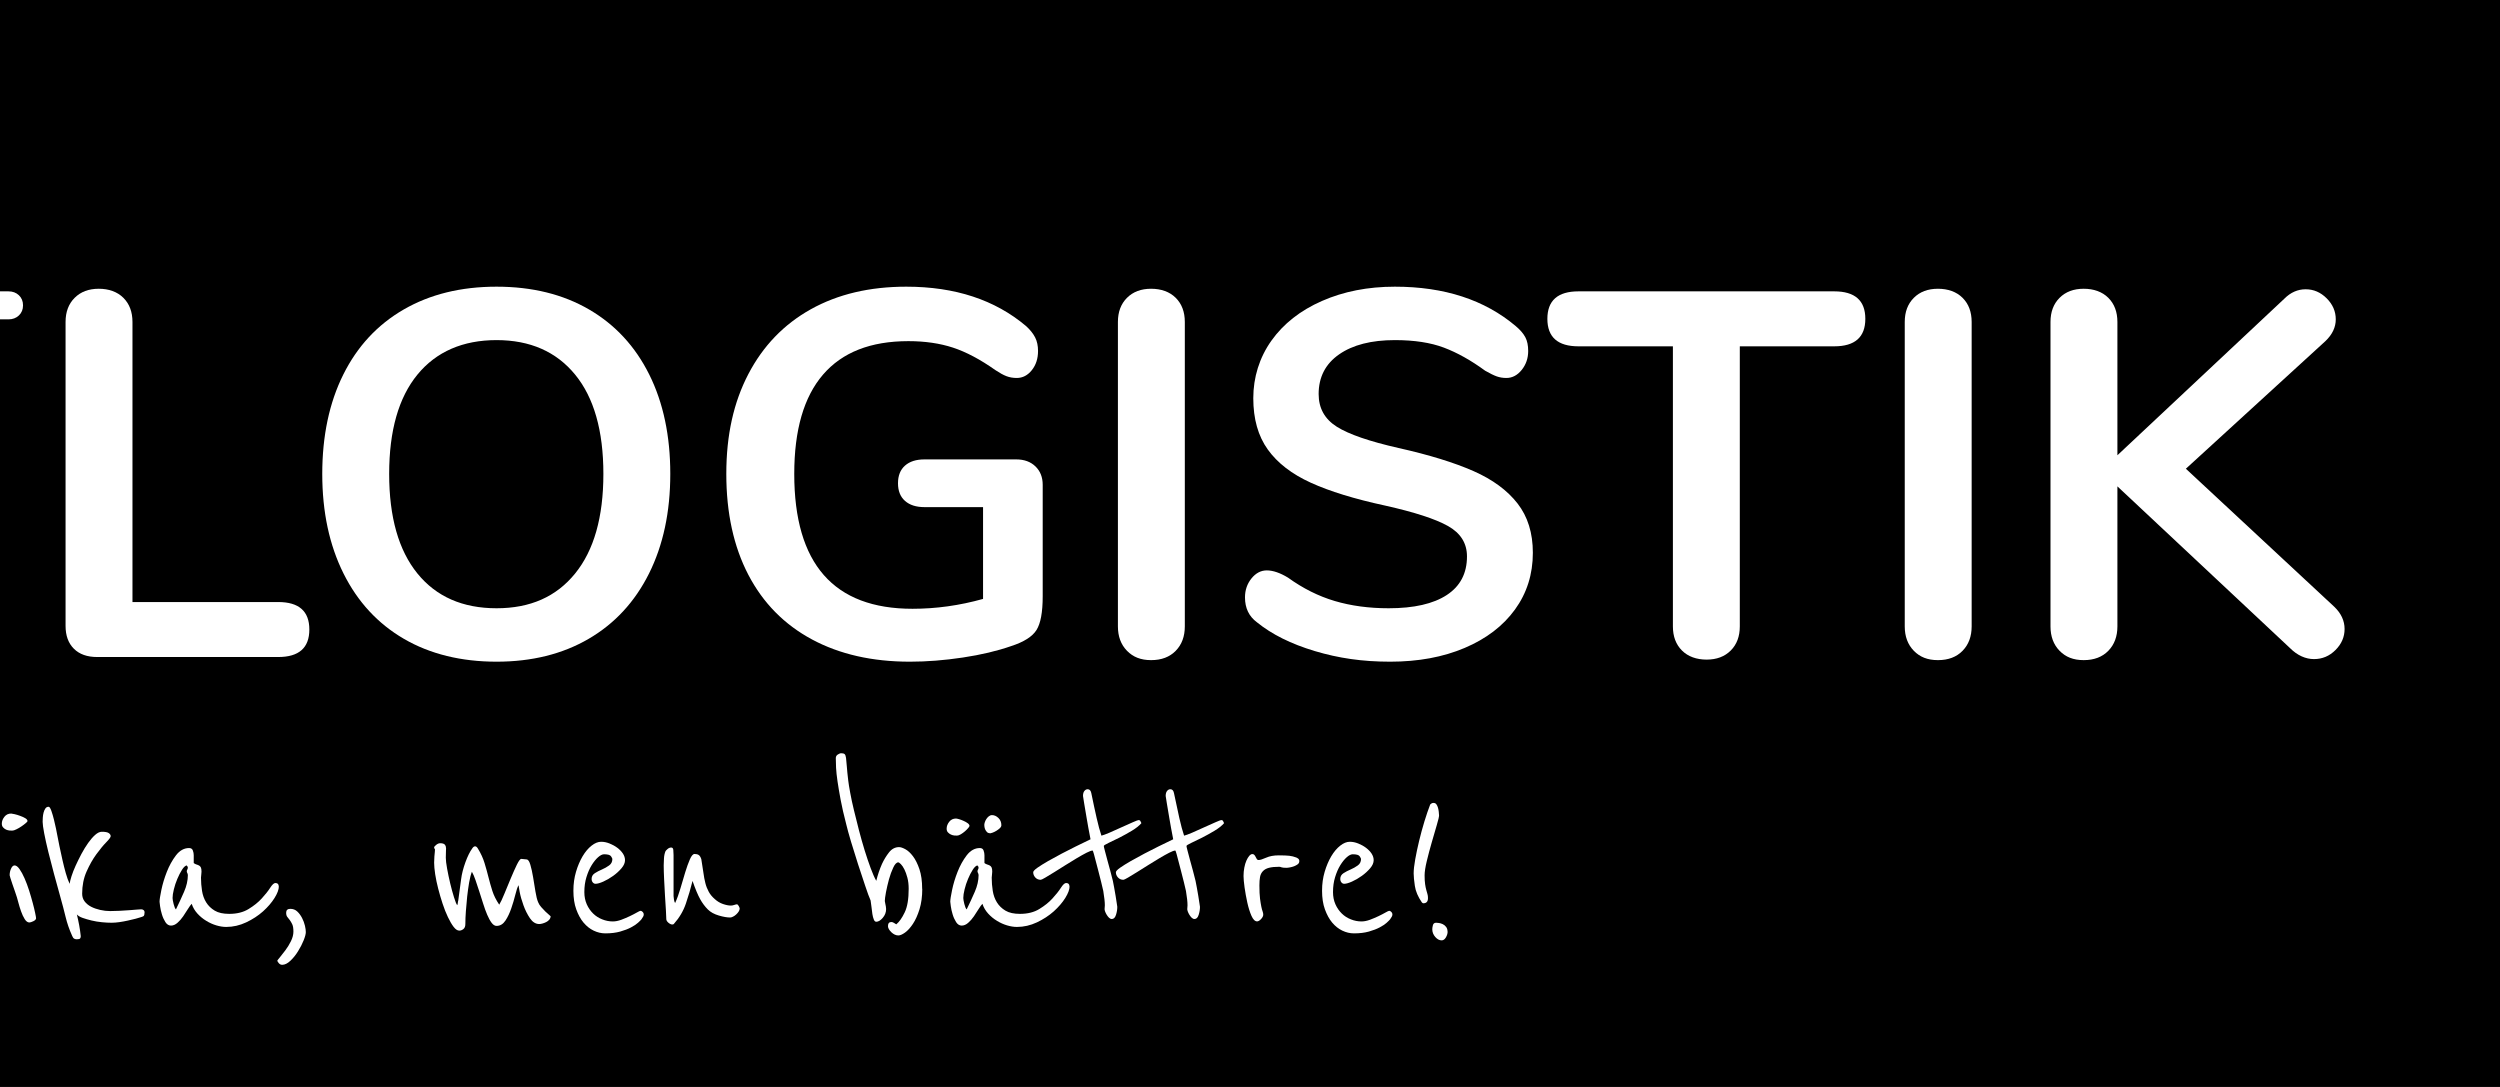
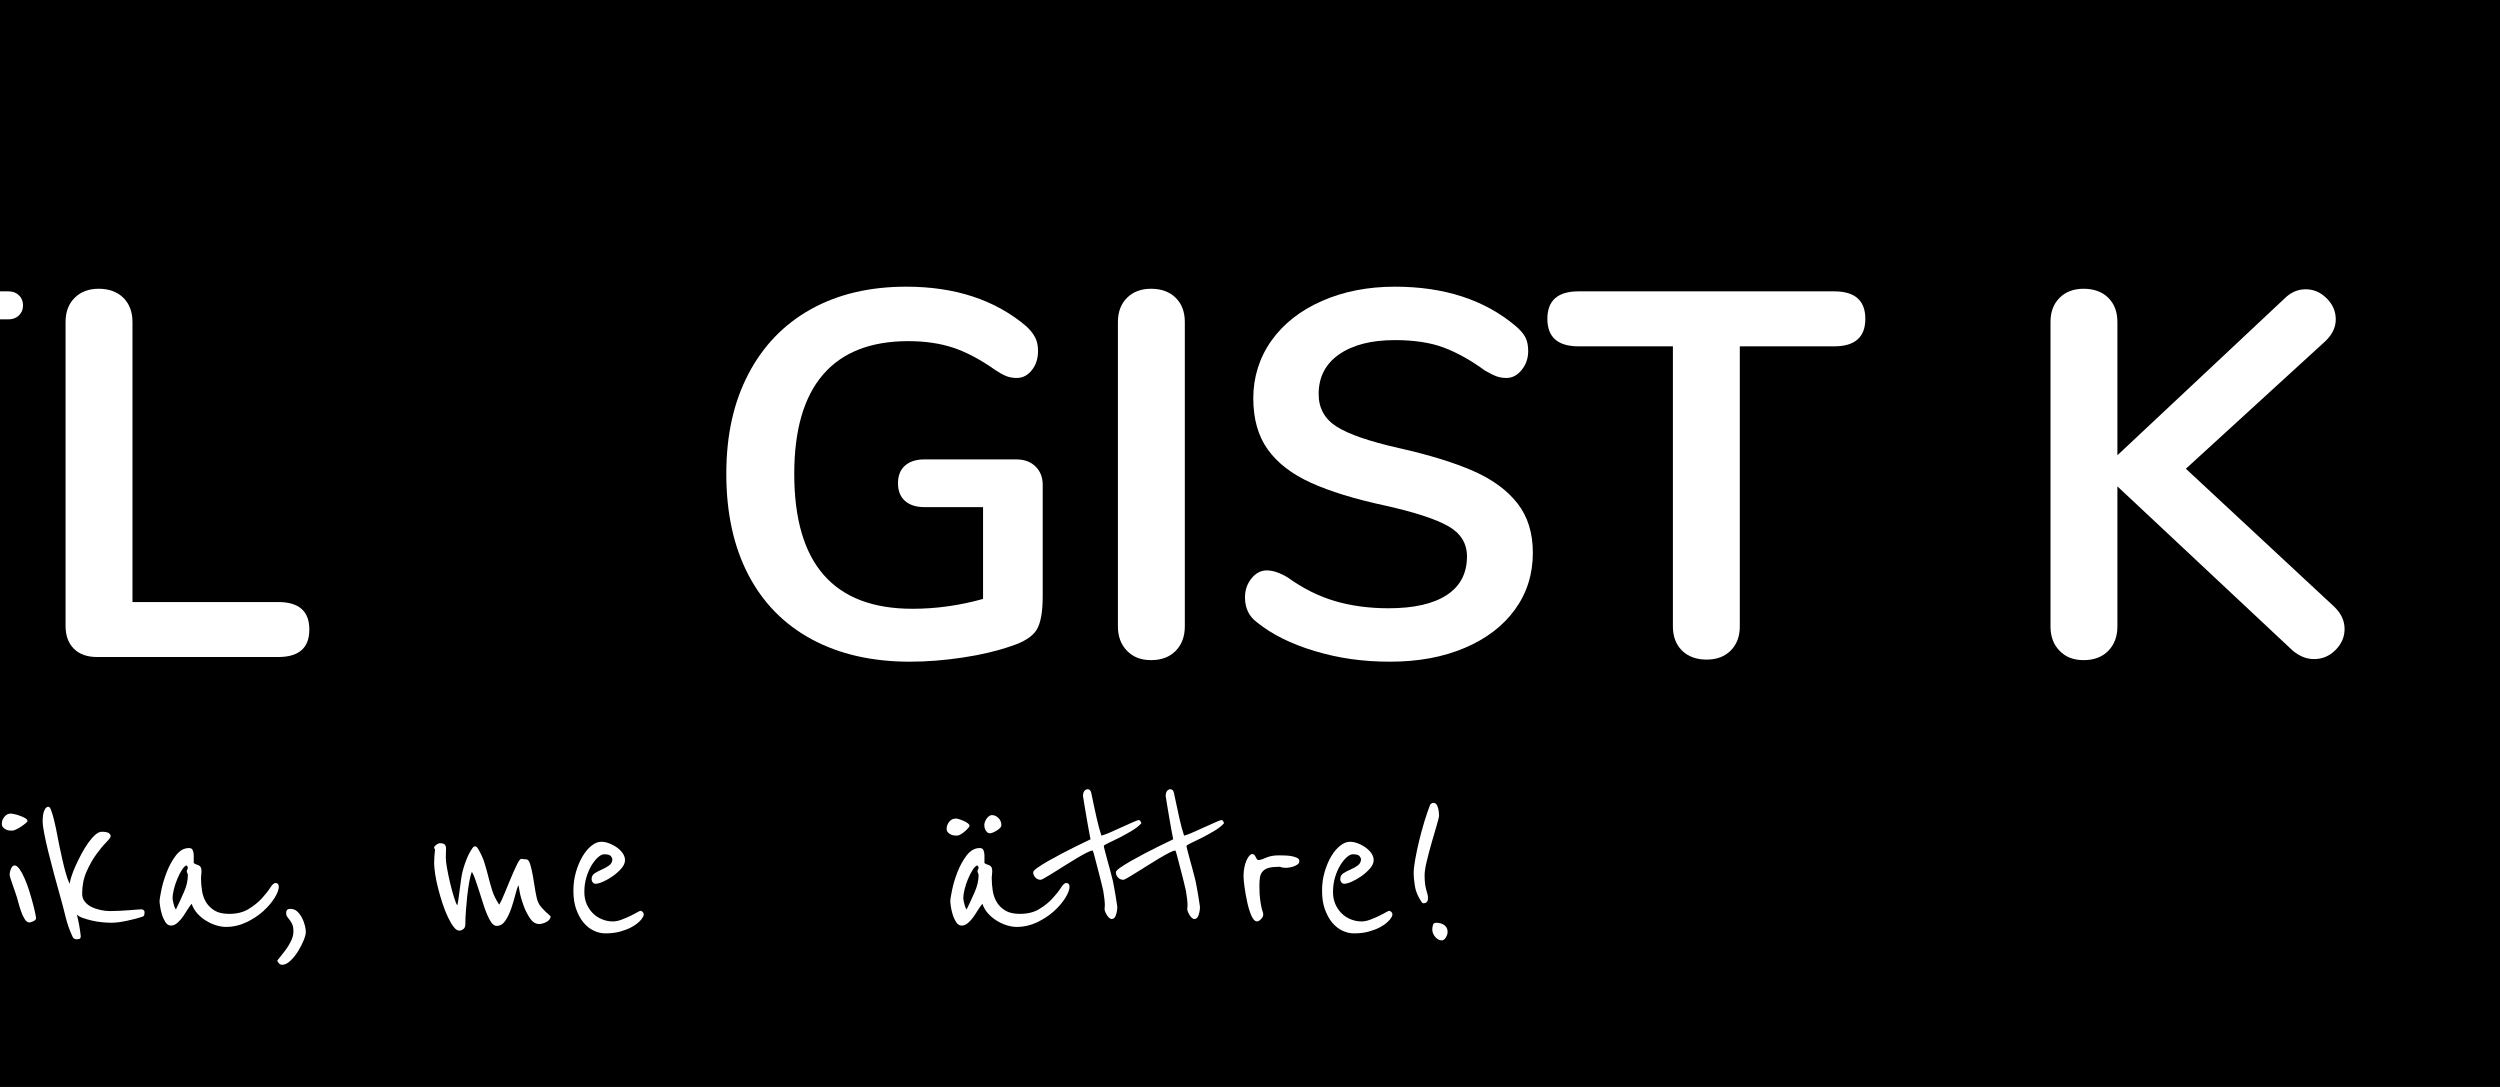
<svg xmlns="http://www.w3.org/2000/svg" width="6519.69pt" height="2834.65pt" viewBox="0 0 6519.69 2834.65" version="1.1">
  <rect x="0" y="0" width="6519.69" height="2834.65" fill="#808080" stroke="none" />
  <defs>
    <clipPath id="clip1">
      <path d="M 0 0 L 6519.691 0 L 6519.691 2834.648 L 0 2834.648 Z M 0 0 " />
    </clipPath>
    <clipPath id="clip2">
      <path d="M 5347 753 L 6114.391 753 L 6114.391 1722 L 5347 1722 Z M 5347 753 " />
    </clipPath>
    <clipPath id="clip3">
      <path d="M 723 2370 L 798 2370 L 798 2516.086 L 723 2516.086 Z M 723 2370 " />
    </clipPath>
  </defs>
  <g id="surface1">
    <g clip-path="url(#clip1)" clip-rule="nonzero">
      <path style=" stroke:none;fill-rule:nonzero;fill:rgb(0%,0%,0%);fill-opacity:1;" d="M 0 2834.648 L 6519.684 2834.648 L 6519.684 0.004 L 0 0.004 Z M 0 2834.648 " />
    </g>
    <path style=" stroke:none;fill-rule:nonzero;fill:rgb(100%,100%,100%);fill-opacity:1;" d="M -360.609 1708.012 C -367.777 1699.895 -371.43 1689.48 -371.43 1676.902 L -371.43 832.848 L -683.895 832.848 C -695.66 832.848 -704.859 829.734 -711.621 823.379 C -718.387 817.02 -721.766 808.094 -721.766 796.324 C -721.766 784.559 -718.387 775.629 -711.621 769.273 C -704.859 762.914 -695.66 759.805 -683.895 759.805 L 22.191 759.805 C 33.012 759.805 42.074 763.184 49.242 769.949 C 56.41 776.711 60.066 785.504 60.066 796.324 C 60.066 807.145 56.41 815.938 49.242 822.703 C 42.074 829.465 33.012 832.848 22.191 832.848 L -288.918 832.848 L -288.918 1676.902 C -288.918 1689.48 -292.707 1699.895 -300.414 1708.012 C -308.129 1716.129 -318.273 1720.184 -330.852 1720.184 C -343.43 1720.184 -353.441 1716.129 -360.609 1708.012 " />
    <path style=" stroke:none;fill-rule:nonzero;fill:rgb(100%,100%,100%);fill-opacity:1;" d="M 192.625 1691.781 C 178.152 1677.305 170.98 1657.559 170.98 1632.262 L 170.98 839.609 C 170.98 813.504 178.828 792.539 194.652 776.711 C 210.48 760.887 231.445 753.039 257.551 753.039 C 283.66 753.039 305.977 760.887 321.801 776.711 C 337.629 792.539 345.473 813.504 345.473 839.609 L 345.473 1570.043 L 725.566 1570.043 C 779.676 1570.043 806.727 1593.984 806.727 1641.73 C 806.727 1689.48 779.676 1713.422 725.566 1713.422 L 253.492 1713.422 C 227.387 1713.422 207.098 1706.254 192.625 1691.781 " />
-     <path style=" stroke:none;fill-rule:nonzero;fill:rgb(100%,100%,100%);fill-opacity:1;" d="M 1499.824 1495.645 C 1548.926 1435.18 1573.543 1348.613 1573.543 1235.938 C 1573.543 1123.262 1548.926 1036.828 1499.824 976.906 C 1450.723 916.98 1382.414 886.953 1294.898 886.953 C 1207.383 886.953 1137.723 916.98 1088.621 976.906 C 1039.52 1036.828 1014.902 1123.262 1014.902 1235.938 C 1014.902 1348.613 1039.52 1435.18 1088.621 1495.645 C 1137.723 1556.109 1206.57 1586.273 1294.898 1586.273 C 1383.227 1586.273 1450.723 1556.109 1499.824 1495.645 M 1053.449 1666.078 C 985.277 1626.445 932.793 1569.637 895.867 1495.645 C 858.941 1421.656 840.41 1335.086 840.41 1235.938 C 840.41 1136.789 858.668 1050.352 895.191 976.906 C 931.711 903.457 984.195 846.781 1052.773 807.148 C 1121.355 767.516 1201.973 747.629 1294.898 747.629 C 1387.824 747.629 1468.309 767.516 1536.348 807.148 C 1604.387 846.781 1656.734 903.457 1693.254 976.906 C 1729.777 1050.352 1748.035 1136.789 1748.035 1235.938 C 1748.035 1335.086 1729.504 1421.656 1692.578 1495.645 C 1655.652 1569.637 1603.035 1626.445 1534.992 1666.078 C 1466.957 1705.711 1386.879 1725.598 1294.898 1725.598 C 1202.918 1725.598 1121.488 1705.711 1053.449 1666.078 " />
    <path style=" stroke:none;fill-rule:nonzero;fill:rgb(100%,100%,100%);fill-opacity:1;" d="M 2700.301 1216.324 C 2712.879 1228.496 2719.238 1244.457 2719.238 1264.344 L 2719.238 1555.164 C 2719.238 1596.688 2713.828 1625.906 2703.008 1643.086 C 2692.188 1660.262 2670.137 1674.195 2636.727 1685.016 C 2600.613 1697.598 2558.68 1707.605 2510.93 1714.773 C 2463.184 1721.945 2417.195 1725.598 2372.961 1725.598 C 2274.621 1725.598 2189.406 1706.254 2117.309 1667.43 C 2045.211 1628.609 1989.891 1572.477 1951.609 1499.027 C 1913.328 1425.578 1894.121 1337.793 1894.121 1235.938 C 1894.121 1134.082 1913.328 1049 1951.609 975.551 C 1989.891 902.102 2044.266 845.699 2114.605 806.469 C 2184.941 767.242 2267.859 747.629 2363.492 747.629 C 2490.641 747.629 2594.793 781.852 2675.953 850.43 C 2686.777 860.305 2694.621 870.316 2699.625 880.188 C 2704.629 890.062 2707.066 901.832 2707.066 915.359 C 2707.066 935.242 2701.656 951.879 2690.832 965.406 C 2680.012 978.934 2666.891 985.695 2651.605 985.695 C 2641.73 985.695 2632.668 984.074 2624.551 980.961 C 2616.438 977.852 2606.969 972.578 2596.148 965.406 C 2556.516 937.406 2519.453 917.793 2485.23 906.566 C 2451.008 895.34 2412.188 889.66 2368.902 889.66 C 2270.566 889.66 2196.441 918.742 2146.391 976.906 C 2096.344 1035.066 2071.32 1121.367 2071.32 1235.938 C 2071.32 1470.352 2174.121 1587.625 2379.723 1587.625 C 2441 1587.625 2502.41 1579.105 2563.684 1561.926 L 2563.684 1322.508 L 2410.832 1322.508 C 2389.195 1322.508 2372.285 1317.098 2360.109 1306.273 C 2347.938 1295.453 2341.852 1280.168 2341.852 1260.285 C 2341.852 1240.398 2347.938 1225.117 2360.109 1214.293 C 2372.285 1203.473 2389.195 1198.062 2410.832 1198.062 L 2650.254 1198.062 C 2670.949 1198.062 2687.723 1204.148 2700.301 1216.324 " />
    <path style=" stroke:none;fill-rule:nonzero;fill:rgb(100%,100%,100%);fill-opacity:1;" d="M 2939.043 1697.191 C 2923.219 1680.957 2915.371 1659.723 2915.371 1633.617 L 2915.371 839.609 C 2915.371 813.504 2923.219 792.539 2939.043 776.711 C 2954.871 760.887 2975.836 753.039 3001.941 753.039 C 3028.051 753.039 3050.367 760.887 3066.191 776.711 C 3082.02 792.539 3089.863 813.504 3089.863 839.609 L 3089.863 1633.617 C 3089.863 1659.723 3082.02 1680.957 3066.191 1697.191 C 3050.367 1713.422 3028.996 1721.539 3001.941 1721.539 C 2974.891 1721.539 2954.871 1713.422 2939.043 1697.191 " />
    <path style=" stroke:none;fill-rule:nonzero;fill:rgb(100%,100%,100%);fill-opacity:1;" d="M 3428.703 1697.867 C 3366.887 1679.336 3316.703 1654.312 3277.883 1622.793 C 3257.188 1607.512 3246.77 1585.867 3246.77 1557.867 C 3246.77 1538.93 3252.453 1522.43 3263.68 1508.496 C 3274.906 1494.562 3288.301 1487.531 3303.582 1487.531 C 3319.812 1487.531 3338.348 1493.887 3359.043 1506.469 C 3397.863 1534.469 3438.441 1554.758 3480.781 1567.336 C 3523.117 1579.914 3570.059 1586.273 3621.457 1586.273 C 3687.332 1586.273 3737.785 1574.773 3772.953 1551.781 C 3808.121 1528.785 3825.707 1495.238 3825.707 1451.008 C 3825.707 1416.785 3809.203 1390.41 3776.336 1371.879 C 3743.465 1353.348 3688.684 1335.629 3611.988 1318.449 C 3532.59 1301.27 3468.199 1281.52 3418.559 1258.93 C 3368.918 1236.344 3331.582 1207.531 3306.289 1172.363 C 3280.992 1137.191 3268.414 1092.555 3268.414 1038.449 C 3268.414 984.344 3284.238 932.539 3315.758 888.305 C 3347.273 844.074 3391.234 809.582 3447.641 784.828 C 3504.047 760.074 3567.352 747.629 3637.688 747.629 C 3766.598 747.629 3871.695 781.852 3952.855 850.43 C 3964.625 860.305 3972.875 870.047 3977.879 879.512 C 3982.887 888.98 3985.32 900.887 3985.32 915.359 C 3985.32 934.297 3979.641 950.797 3968.41 964.73 C 3957.184 978.664 3943.793 985.695 3928.508 985.695 C 3919.445 985.695 3911.059 984.344 3903.484 981.637 C 3895.773 978.934 3885.629 973.93 3873.051 966.758 C 3836.121 939.707 3800.277 919.688 3765.516 906.566 C 3730.75 893.445 3688.141 886.953 3637.688 886.953 C 3576.277 886.953 3527.852 899.398 3492.277 924.152 C 3456.703 948.906 3438.852 983.398 3438.852 1027.629 C 3438.852 1064.555 3454.676 1092.961 3486.191 1112.844 C 3517.707 1132.73 3571.406 1151.125 3647.156 1168.305 C 3727.367 1186.293 3792.566 1206.449 3842.613 1228.496 C 3892.66 1250.547 3930.941 1278.816 3957.59 1313.039 C 3984.234 1347.258 3997.492 1390.141 3997.492 1441.539 C 3997.492 1497.406 3981.938 1546.773 3950.828 1589.656 C 3919.715 1632.535 3876.023 1665.809 3819.617 1689.75 C 3763.215 1713.691 3698.559 1725.598 3625.516 1725.598 C 3552.473 1725.598 3490.52 1716.398 3428.703 1697.867 " />
    <path style=" stroke:none;fill-rule:nonzero;fill:rgb(100%,100%,100%);fill-opacity:1;" d="M 4386.379 1696.516 C 4370.555 1680.688 4362.707 1659.723 4362.707 1633.617 L 4362.707 903.184 L 4116.527 903.184 C 4062.418 903.184 4035.367 879.242 4035.367 831.492 C 4035.367 783.746 4062.418 759.805 4116.527 759.805 L 4783.383 759.805 C 4837.488 759.805 4864.543 783.746 4864.543 831.492 C 4864.543 879.242 4837.488 903.184 4783.383 903.184 L 4537.199 903.184 L 4537.199 1633.617 C 4537.199 1659.723 4529.355 1680.688 4513.527 1696.516 C 4497.703 1712.34 4476.738 1720.184 4450.629 1720.184 C 4424.527 1720.184 4402.203 1712.34 4386.379 1696.516 " />
-     <path style=" stroke:none;fill-rule:nonzero;fill:rgb(100%,100%,100%);fill-opacity:1;" d="M 4991.016 1697.191 C 4975.188 1680.957 4967.344 1659.723 4967.344 1633.617 L 4967.344 839.609 C 4967.344 813.504 4975.188 792.539 4991.016 776.711 C 5006.84 760.887 5027.809 753.039 5053.914 753.039 C 5080.02 753.039 5102.336 760.887 5118.164 776.711 C 5133.992 792.539 5141.836 813.504 5141.836 839.609 L 5141.836 1633.617 C 5141.836 1659.723 5133.992 1680.957 5118.164 1697.191 C 5102.336 1713.422 5080.965 1721.539 5053.914 1721.539 C 5026.859 1721.539 5006.84 1713.422 4991.016 1697.191 " />
    <g clip-path="url(#clip2)" clip-rule="nonzero">
      <path style=" stroke:none;fill-rule:nonzero;fill:rgb(100%,100%,100%);fill-opacity:1;" d="M 6114.391 1640.379 C 6114.391 1661.074 6106.543 1679.336 6090.719 1695.16 C 6074.895 1710.988 6056.227 1718.832 6034.582 1718.832 C 6012.941 1718.832 5991.297 1709.363 5972.363 1690.426 L 5521.93 1268.398 L 5521.93 1633.617 C 5521.93 1659.723 5514.082 1680.957 5498.258 1697.191 C 5482.434 1713.422 5461.062 1721.539 5434.008 1721.539 C 5406.953 1721.539 5386.938 1713.422 5371.109 1697.191 C 5355.285 1680.957 5347.438 1659.723 5347.438 1633.617 L 5347.438 839.609 C 5347.438 813.504 5355.285 792.539 5371.109 776.711 C 5386.938 760.887 5407.902 753.039 5434.008 753.039 C 5460.113 753.039 5482.434 760.887 5498.258 776.711 C 5514.082 792.539 5521.93 813.504 5521.93 839.609 L 5521.93 1187.242 L 5957.484 778.742 C 5973.715 762.508 5992.246 754.395 6012.941 754.395 C 6033.637 754.395 6051.898 762.238 6067.723 778.066 C 6083.551 793.891 6091.398 812.152 6091.398 832.848 C 6091.398 853.543 6082.332 872.48 6064.34 889.656 L 5700.48 1222.41 L 6087.336 1582.215 C 6105.328 1599.395 6114.391 1618.734 6114.391 1640.379 " />
    </g>
    <path style=" stroke:none;fill-rule:nonzero;fill:rgb(100%,100%,100%);fill-opacity:1;" d="M 94.152 2394.211 C 94.152 2397.32 91.852 2400.027 87.117 2402.328 C 82.383 2404.625 78.867 2405.707 76.566 2405.707 C 72.102 2405.707 68.047 2402.734 64.395 2396.914 C 60.742 2391.102 57.629 2384.336 54.926 2376.625 C 52.219 2368.918 49.922 2361.613 48.16 2354.715 C 46.402 2347.68 45.051 2342.809 44.105 2340.105 C 42.75 2335.641 40.992 2330.23 38.691 2323.871 C 36.395 2317.516 34.23 2311.43 32.336 2305.613 C 30.305 2299.797 28.547 2294.52 27.195 2290.059 C 25.844 2285.594 25.168 2283.023 25.168 2282.617 C 25.168 2276.262 26.383 2270.445 28.953 2265.031 C 31.391 2259.621 34.5 2256.918 38.016 2256.918 C 42.074 2256.918 46.402 2260.027 50.867 2266.387 C 55.332 2272.742 59.793 2280.723 63.988 2290.461 C 68.316 2300.203 72.238 2310.754 75.891 2322.25 C 79.543 2333.746 82.652 2344.57 85.359 2354.715 C 88.066 2364.859 90.227 2373.652 91.719 2381.09 C 93.34 2388.531 94.016 2392.992 94.016 2394.348 Z M 71.832 2141.266 C 71.832 2142.211 70.211 2143.973 67.098 2146.676 C 63.988 2149.383 60.199 2152.223 56.008 2155.062 C 51.68 2158.039 47.348 2160.609 42.75 2162.773 C 38.285 2165.07 34.637 2166.152 31.93 2166.152 C 30.172 2166.152 27.734 2166.152 24.762 2165.883 C 21.785 2165.613 18.945 2164.801 15.969 2163.582 C 12.992 2162.23 10.422 2160.336 8.125 2157.77 C 5.824 2155.332 4.742 2152.086 4.742 2148.027 C 4.742 2141.672 7.043 2135.719 11.504 2130.039 C 15.969 2124.359 21.922 2121.652 29.09 2121.652 C 30.441 2121.652 33.551 2122.191 38.152 2123.277 C 42.887 2124.359 47.754 2125.844 52.762 2127.738 C 57.766 2129.496 62.094 2131.527 66.016 2133.824 C 69.805 2136.125 71.695 2138.559 71.695 2141.266 Z M 71.832 2141.266 " />
    <path style=" stroke:none;fill-rule:nonzero;fill:rgb(100%,100%,100%);fill-opacity:1;" d="M 376.855 2380.008 C 376.855 2383.66 376.449 2386.23 375.504 2387.719 C 374.555 2389.34 372.391 2390.559 368.738 2391.508 C 364.68 2392.859 359.543 2394.348 353.59 2395.969 C 347.504 2397.594 340.875 2399.082 333.57 2400.703 C 326.402 2402.328 318.961 2403.68 311.66 2404.762 C 304.219 2405.844 297.32 2406.383 291.098 2406.383 C 283.387 2406.383 275 2405.98 265.668 2405.031 C 256.469 2404.086 247.543 2402.73 238.887 2400.566 C 230.363 2398.539 222.516 2396.238 215.621 2393.805 C 208.586 2391.371 203.582 2388.258 200.469 2384.742 C 202.77 2394.211 204.797 2403.68 206.555 2413.148 C 208.316 2422.617 209.668 2432.086 210.617 2441.555 C 210.617 2443.852 210.074 2445.746 208.992 2447.234 C 207.91 2448.859 204.797 2449.535 199.93 2449.535 C 197.629 2449.535 195.465 2448.992 193.438 2447.91 C 191.406 2446.828 189.785 2444.395 188.297 2440.879 C 184.238 2431.816 180.855 2423.43 178.152 2415.449 C 175.445 2407.465 173.012 2399.484 171.117 2391.371 C 169.09 2383.254 166.926 2374.73 164.625 2365.672 C 162.324 2356.605 159.621 2346.734 156.508 2335.91 C 151.504 2318.328 146.363 2299.523 140.953 2279.371 C 135.543 2259.352 130.539 2240.145 126.074 2221.883 C 121.609 2203.625 117.957 2187.391 115.254 2173.188 C 112.547 2158.984 111.195 2148.977 111.195 2143.16 C 111.195 2140.453 111.195 2136.801 111.602 2132.34 C 111.871 2127.875 112.547 2123.41 113.629 2119.219 C 114.711 2114.891 116.336 2111.371 118.363 2108.395 C 120.395 2105.422 123.234 2103.934 126.75 2103.934 C 129.051 2103.934 131.348 2107.449 133.918 2114.484 C 136.355 2121.516 138.652 2129.094 140.684 2137.477 C 142.711 2145.863 144.469 2153.711 146.094 2161.148 C 147.715 2168.59 148.391 2172.512 148.391 2173.051 C 150.152 2182.926 152.316 2193.883 154.887 2205.922 C 157.32 2217.824 160.023 2229.863 162.73 2242.039 C 165.438 2254.211 168.414 2265.844 171.523 2276.938 C 174.633 2288.027 178.016 2297.359 181.668 2304.938 C 182.074 2300.473 183.699 2293.844 186.402 2285.324 C 189.105 2276.801 192.762 2267.469 197.223 2257.594 C 201.688 2247.719 206.828 2237.438 212.371 2226.887 C 218.055 2216.336 223.871 2206.734 229.957 2198.211 C 236.043 2189.691 242.133 2182.656 248.219 2177.246 C 254.305 2171.836 260.121 2169.129 265.531 2169.129 C 274.055 2169.129 280.141 2170.211 283.523 2172.512 C 286.902 2174.812 288.664 2177.516 288.664 2180.629 C 288.664 2183.332 284.875 2188.609 277.164 2196.453 C 269.457 2204.297 260.934 2214.715 251.465 2227.562 C 241.996 2240.414 233.473 2255.562 225.766 2272.879 C 218.055 2290.191 214.266 2309.535 214.266 2330.773 C 214.266 2338.48 216.43 2345.109 220.625 2350.656 C 224.953 2356.336 230.5 2360.938 237.531 2364.59 C 244.566 2368.238 252.414 2370.945 261.203 2372.973 C 269.996 2375.004 278.652 2375.949 287.176 2375.949 C 294.883 2375.949 303.137 2375.68 312.199 2375.273 C 321.262 2374.867 329.648 2374.191 337.629 2373.652 C 345.473 2372.973 352.238 2372.434 357.918 2372.027 C 363.598 2371.621 366.98 2371.352 368.332 2371.352 C 370.633 2371.352 372.664 2372.027 374.422 2373.379 C 376.18 2374.73 377.125 2377.031 377.125 2380.145 Z M 376.855 2380.008 " />
    <path style=" stroke:none;fill-rule:nonzero;fill:rgb(100%,100%,100%);fill-opacity:1;" d="M 489.801 2281.941 C 489.801 2280.184 489.395 2278.426 488.449 2276.801 C 487.504 2275.18 487.098 2273.691 487.098 2272.336 C 487.098 2270.578 487.504 2268.957 488.449 2267.602 C 489.395 2266.25 489.801 2264.492 489.801 2262.191 C 489.801 2260.84 489.395 2259.895 488.449 2259.082 C 487.504 2258.406 487.098 2257.594 487.098 2256.781 C 483.039 2257.727 478.844 2261.516 474.652 2268.277 C 470.324 2275.043 466.266 2282.887 462.477 2291.949 C 458.691 2301.012 455.578 2310.074 453.414 2319.273 C 451.117 2328.473 450.035 2336.047 450.035 2341.863 C 450.035 2344.977 450.98 2350.25 452.738 2357.418 C 454.496 2364.59 456.527 2369.32 458.824 2371.621 C 466.535 2355.797 473.57 2340.512 480.062 2325.633 C 486.555 2310.754 489.938 2296.145 489.938 2281.672 Z M 727.191 2311.699 C 727.191 2319.816 723.406 2329.824 715.965 2341.863 C 708.527 2353.766 698.516 2365.398 685.938 2376.762 C 673.355 2387.988 658.613 2397.594 641.973 2405.438 C 625.336 2413.281 607.887 2417.34 589.898 2417.34 C 581.781 2417.34 573.258 2415.988 564.199 2413.281 C 555.133 2410.578 546.34 2406.656 537.82 2401.379 C 529.301 2396.238 521.59 2389.883 514.824 2382.441 C 508.062 2375.004 503.059 2366.617 499.945 2357.012 C 497.242 2359.719 493.996 2364.184 490.074 2370.539 C 486.148 2376.898 482.09 2383.254 477.629 2389.746 C 473.164 2396.238 468.16 2401.922 462.75 2406.656 C 457.34 2411.391 451.656 2413.824 445.84 2413.824 C 440.023 2413.824 435.156 2410.715 431.23 2404.625 C 427.445 2398.539 424.332 2391.777 422.168 2384.336 C 419.871 2376.898 418.383 2369.863 417.434 2363.102 C 416.488 2356.336 416.082 2352.551 416.082 2351.602 C 416.082 2346.191 417.707 2335.91 420.816 2320.898 C 423.926 2305.883 428.66 2290.059 435.02 2273.824 C 441.375 2257.594 449.359 2243.121 458.961 2230.539 C 468.699 2217.961 480.062 2211.602 493.184 2211.602 C 498.188 2211.602 501.434 2213.77 502.922 2217.961 C 504.547 2222.289 505.223 2226.348 505.223 2230.406 L 505.223 2250.695 C 507.523 2252.453 509.82 2253.805 512.391 2254.48 C 514.824 2255.16 517.125 2256.105 519.156 2257.188 C 521.184 2258.27 522.805 2260.027 523.887 2262.328 C 524.969 2264.629 525.512 2268.145 525.512 2273.148 C 525.512 2276.262 525.242 2279.102 524.836 2281.535 C 524.43 2283.969 524.16 2286.406 524.16 2288.703 C 524.16 2300.473 525.105 2311.969 526.863 2323.195 C 528.621 2334.426 532.273 2344.57 537.688 2353.227 C 543.094 2362.02 550.535 2369.188 560.004 2374.867 C 569.473 2380.551 582.051 2383.254 597.879 2383.254 C 617.762 2383.254 634.535 2379.062 648.195 2370.676 C 661.992 2362.289 673.492 2353.09 682.691 2342.945 C 691.887 2332.801 699.328 2323.602 704.602 2315.219 C 710.012 2306.828 714.477 2302.773 718.129 2302.773 C 723.945 2302.773 726.922 2305.746 726.922 2311.562 Z M 727.191 2311.699 " />
    <g clip-path="url(#clip3)" clip-rule="nonzero">
      <path style=" stroke:none;fill-rule:nonzero;fill:rgb(100%,100%,100%);fill-opacity:1;" d="M 797.531 2430.734 C 797.531 2435.738 795.637 2442.906 791.848 2452.375 C 788.062 2461.844 783.191 2471.312 777.238 2480.781 C 771.422 2490.25 764.797 2498.5 757.355 2505.535 C 749.918 2512.57 742.746 2516.086 735.984 2516.086 C 732.332 2516.086 729.355 2514.598 726.922 2511.621 C 724.484 2508.645 723.133 2506.48 723.133 2505.262 C 723.133 2504.859 725.297 2502.016 729.629 2496.875 C 733.957 2491.738 738.688 2485.516 744.234 2478.211 C 749.645 2471.043 754.516 2463.059 758.707 2454.539 C 762.902 2446.016 765.199 2437.629 765.199 2429.516 C 765.199 2420.992 764.117 2414.5 762.09 2410.309 C 760.062 2405.977 757.898 2402.461 755.734 2399.488 C 753.434 2396.512 751.27 2393.805 749.375 2391.371 C 747.348 2388.934 746.262 2385.148 746.262 2380.277 C 746.262 2373.516 749.918 2370.133 757.086 2370.133 C 764.254 2370.133 770.344 2372.434 775.348 2377.168 C 780.352 2381.902 784.41 2387.582 787.789 2394.074 C 791.172 2400.57 793.605 2407.332 795.23 2414.094 C 796.852 2420.859 797.531 2426.539 797.531 2431.004 Z M 797.531 2430.734 " />
    </g>
    <path style=" stroke:none;fill-rule:nonzero;fill:rgb(100%,100%,100%);fill-opacity:1;" d="M 1435.98 2388.801 C 1435.98 2392.453 1434.898 2395.562 1432.598 2398.27 C 1430.301 2400.973 1427.594 2403.137 1424.48 2404.625 C 1421.371 2406.25 1418.125 2407.465 1414.742 2408.414 C 1411.359 2409.359 1408.523 2409.766 1406.355 2409.766 C 1396.891 2409.766 1388.773 2404.625 1382.008 2394.617 C 1375.246 2384.605 1369.566 2373.246 1365.102 2360.801 C 1360.637 2348.355 1357.254 2336.859 1355.227 2326.039 C 1353.199 2315.215 1352.25 2309.398 1352.25 2308.453 C 1349.547 2313.457 1346.707 2321.711 1343.863 2333.477 C 1340.887 2345.246 1337.508 2357.012 1333.312 2368.918 C 1329.258 2380.82 1324.25 2391.504 1318.164 2400.703 C 1312.078 2409.902 1304.367 2414.637 1294.898 2414.637 C 1290.438 2414.637 1286.105 2411.93 1282.047 2406.52 C 1277.992 2401.109 1274.203 2394.078 1270.551 2385.555 C 1266.898 2377.031 1263.383 2367.293 1260 2356.473 C 1256.617 2345.652 1253.238 2335.102 1249.855 2324.684 C 1246.473 2314.27 1243.227 2304.531 1240.117 2295.332 C 1237.004 2286.133 1233.758 2278.828 1230.648 2273.418 C 1227.941 2280.184 1225.508 2289.379 1223.48 2301.148 C 1221.449 2312.918 1219.828 2325.227 1218.34 2338.078 C 1216.984 2350.926 1215.906 2363.641 1214.957 2376.219 C 1214.012 2388.801 1213.605 2399.891 1213.605 2409.359 C 1213.605 2415.719 1211.98 2420.184 1208.465 2422.887 C 1204.949 2425.594 1201.566 2426.945 1197.914 2426.945 C 1192.91 2426.945 1188.039 2423.699 1183.035 2417.207 C 1178.031 2410.715 1173.16 2402.191 1168.156 2391.777 C 1163.148 2381.359 1158.551 2369.727 1154.223 2356.605 C 1149.895 2343.484 1146.105 2330.5 1142.727 2317.379 C 1139.344 2304.262 1136.773 2291.816 1134.879 2279.777 C 1133.121 2267.875 1132.176 2257.863 1132.176 2249.75 C 1132.176 2243.93 1132.445 2238.52 1132.852 2233.516 C 1133.258 2229.457 1133.664 2225.672 1133.934 2222.02 C 1134.203 2218.367 1134.34 2216.336 1134.34 2215.93 C 1134.34 2214.578 1133.934 2213.633 1133.258 2213.227 C 1132.582 2212.82 1132.176 2211.602 1132.176 2209.844 C 1132.176 2208.492 1133.797 2206.328 1137.312 2203.488 C 1140.832 2200.645 1144.211 2199.023 1147.867 2199.023 C 1154.223 2199.023 1158.281 2200.375 1160.309 2203.082 C 1162.34 2205.785 1163.285 2208.898 1163.285 2212.551 C 1163.285 2213.902 1163.285 2215.93 1163.016 2218.637 C 1162.746 2221.344 1162.609 2227.43 1162.609 2236.898 C 1162.609 2243.254 1163.691 2252.723 1165.992 2265.305 C 1168.293 2277.883 1170.996 2290.734 1174.105 2303.855 C 1177.219 2316.973 1180.602 2329.012 1183.98 2339.969 C 1187.363 2351.062 1190.203 2357.961 1192.367 2360.664 C 1193.312 2358.906 1193.855 2356.742 1193.992 2354.172 C 1194.262 2351.738 1194.531 2349.844 1195.074 2348.492 L 1202.512 2293.031 C 1204.27 2279.102 1208.059 2264.355 1213.738 2248.668 C 1219.422 2233.109 1225.371 2221.07 1231.594 2212.551 C 1233.895 2208.898 1236.328 2207.141 1239.035 2207.141 C 1241.738 2207.141 1244.176 2209.168 1246.473 2213.227 C 1254.184 2225.805 1259.867 2238.387 1263.652 2250.832 C 1267.441 2263.273 1270.824 2275.449 1273.797 2287.352 C 1276.773 2299.254 1280.156 2311.293 1283.941 2323.195 C 1287.73 2335.102 1293.816 2347.273 1301.934 2359.312 C 1305.586 2353.496 1310.047 2343.891 1315.461 2330.637 C 1320.871 2317.379 1326.418 2303.988 1332.098 2290.465 C 1337.777 2276.938 1343.055 2265.031 1347.922 2255.023 C 1352.93 2244.879 1356.715 2239.875 1359.422 2239.875 C 1360.773 2239.875 1363.074 2240.145 1366.184 2240.551 C 1369.293 2240.957 1371.594 2241.227 1372.949 2241.227 C 1377.004 2241.227 1380.387 2245.824 1383.09 2255.16 C 1385.797 2264.355 1388.23 2275.176 1390.262 2287.621 C 1392.289 2300.066 1394.32 2312.375 1396.348 2324.82 C 1398.375 2337.266 1400.676 2346.598 1403.383 2352.82 C 1405.141 2357.281 1407.844 2361.613 1411.496 2365.672 C 1415.148 2369.727 1418.668 2373.516 1422.32 2377.168 C 1426.781 2381.227 1431.383 2385.281 1435.844 2389.34 Z M 1435.98 2388.801 " />
    <path style=" stroke:none;fill-rule:nonzero;fill:rgb(100%,100%,100%);fill-opacity:1;" d="M 1678.105 2381.359 C 1678.508 2382.309 1678.781 2383.66 1678.781 2385.418 C 1678.781 2388.125 1676.75 2392.184 1672.695 2397.594 C 1671.34 2399.352 1668.367 2402.328 1663.902 2406.387 C 1659.438 2410.441 1653.352 2414.5 1645.641 2418.559 C 1637.93 2422.617 1628.598 2426.27 1617.508 2429.379 C 1606.414 2432.492 1593.562 2434.113 1578.551 2434.113 C 1568.133 2434.113 1557.988 2431.68 1548.117 2426.945 C 1538.242 2422.211 1529.449 2415.176 1521.738 2405.98 C 1514.027 2396.781 1507.805 2385.281 1502.801 2371.488 C 1497.797 2357.691 1495.363 2341.594 1495.363 2323.062 C 1495.363 2304.531 1497.66 2288.977 1502.125 2273.691 C 1506.59 2258.406 1512.406 2244.879 1519.305 2233.109 C 1526.336 2221.344 1534.047 2212.145 1542.703 2205.379 C 1551.227 2198.617 1559.613 2195.234 1567.73 2195.234 C 1574.898 2195.234 1582.336 2196.723 1589.641 2199.699 C 1596.945 2202.676 1603.844 2206.328 1609.93 2210.926 C 1616.02 2215.527 1620.887 2220.531 1624.539 2226.078 C 1628.191 2231.758 1629.949 2237.438 1629.949 2243.254 C 1629.949 2250.02 1626.973 2257.051 1620.887 2264.223 C 1614.801 2271.391 1607.496 2278.152 1598.977 2284.238 C 1590.453 2290.328 1581.797 2295.332 1573.273 2299.121 C 1564.754 2302.906 1557.988 2304.801 1552.984 2304.801 C 1550.281 2304.801 1547.844 2303.582 1545.816 2301.148 C 1543.785 2298.715 1542.84 2295.602 1542.84 2292.086 C 1542.84 2285.727 1545.68 2280.859 1551.227 2277.207 C 1556.906 2273.555 1563.129 2270.309 1569.895 2267.469 C 1576.656 2264.625 1582.879 2260.977 1588.559 2256.918 C 1594.242 2252.859 1596.945 2247.18 1596.945 2240.008 C 1596.945 2239.062 1595.863 2236.898 1593.562 2233.246 C 1591.266 2229.594 1585.176 2227.836 1575.305 2227.836 C 1570.84 2227.836 1565.562 2230.406 1559.75 2235.543 C 1553.93 2240.684 1548.25 2247.719 1542.84 2256.512 C 1537.43 2265.305 1532.965 2275.719 1529.312 2287.621 C 1525.66 2299.523 1523.902 2312.512 1523.902 2326.578 C 1523.902 2338.348 1526.066 2348.898 1530.262 2358.367 C 1534.453 2367.836 1540.133 2375.816 1546.895 2382.441 C 1553.66 2389.07 1561.508 2394.074 1570.57 2397.594 C 1579.629 2401.246 1588.832 2403.004 1598.297 2403.004 C 1605.062 2403.004 1612.367 2401.516 1620.211 2398.676 C 1628.055 2395.699 1635.496 2392.586 1642.531 2389.207 C 1649.562 2385.824 1655.652 2382.715 1660.789 2379.738 C 1665.93 2376.762 1669.176 2375.273 1670.531 2375.273 C 1671.883 2375.273 1673.371 2375.949 1674.992 2377.305 C 1676.617 2378.656 1677.562 2380.008 1678.105 2381.359 " />
-     <path style=" stroke:none;fill-rule:nonzero;fill:rgb(100%,100%,100%);fill-opacity:1;" d="M 1929.02 2369.188 C 1929.02 2371.891 1928.074 2374.598 1926.316 2377.305 C 1924.555 2380.008 1922.391 2382.441 1919.957 2384.742 C 1917.523 2387.043 1914.82 2388.938 1911.84 2390.422 C 1908.867 2392.047 1906.297 2392.723 1904.133 2392.723 C 1896.422 2392.723 1886.684 2391.102 1874.645 2387.582 C 1862.605 2384.066 1853.137 2378.926 1845.969 2371.758 C 1838.258 2364.047 1831.496 2354.984 1825.676 2344.434 C 1819.863 2333.883 1813.234 2318.191 1806.066 2297.359 C 1801.059 2317.246 1795.379 2336.859 1788.75 2356.203 C 1782.258 2375.543 1771.707 2393.398 1757.234 2409.633 C 1756.289 2410.578 1754.934 2410.984 1753.176 2410.984 C 1750.066 2410.984 1746.684 2409.359 1743.031 2406.25 C 1739.379 2403.137 1737.621 2399.891 1737.621 2396.781 C 1737.621 2393.672 1737.348 2386.23 1736.672 2374.867 C 1736 2363.371 1735.184 2350.52 1734.238 2336.316 C 1733.293 2322.113 1732.617 2307.641 1731.938 2293.031 C 1731.262 2278.426 1730.859 2266.387 1730.859 2256.918 C 1730.859 2252.453 1731.129 2246.504 1731.535 2238.926 C 1731.938 2231.488 1733.293 2225.129 1735.59 2219.719 C 1736 2218.773 1737.754 2217.016 1740.734 2214.309 C 1743.707 2211.602 1746.957 2210.25 1750.469 2210.25 C 1753.582 2210.25 1755.477 2212.281 1755.883 2216.336 C 1756.289 2220.395 1756.559 2224.859 1756.559 2229.863 L 1756.559 2336.723 C 1756.559 2339.023 1756.965 2342.133 1757.641 2346.191 C 1758.316 2350.25 1759.262 2353.227 1760.617 2354.984 C 1765.621 2344.164 1770.219 2331.449 1774.547 2316.703 C 1778.875 2302.094 1782.934 2288.027 1786.992 2274.773 C 1791.051 2261.516 1795.109 2250.152 1799.168 2240.957 C 1803.223 2231.758 1807.285 2227.023 1811.34 2227.023 C 1815.805 2227.023 1819.457 2227.969 1822.164 2229.73 C 1824.867 2231.488 1827.168 2235.141 1828.926 2240.551 C 1831.223 2253.672 1832.984 2265.305 1834.336 2275.449 C 1835.688 2285.594 1837.309 2294.656 1839.477 2302.906 C 1841.504 2311.023 1844.48 2318.598 1848.266 2325.496 C 1852.055 2332.531 1857.332 2338.887 1864.094 2344.703 C 1870.453 2350.52 1877.484 2354.848 1885.465 2357.555 C 1893.309 2360.258 1900.211 2361.613 1906.027 2361.613 C 1908.73 2361.613 1911.707 2361.07 1914.82 2359.988 C 1917.93 2358.906 1920.227 2358.367 1921.582 2358.367 C 1923.34 2358.367 1925.098 2359.988 1926.723 2363.102 C 1928.344 2366.211 1929.02 2368.238 1929.02 2369.188 " />
-     <path style=" stroke:none;fill-rule:nonzero;fill:rgb(100%,100%,100%);fill-opacity:1;" d="M 2405.152 2317.785 C 2405.152 2338.074 2402.719 2355.93 2397.984 2371.215 C 2393.25 2386.5 2387.434 2399.352 2380.672 2409.496 C 2373.906 2419.641 2367.008 2427.215 2360.109 2432.086 C 2353.078 2437.09 2347.395 2439.523 2342.797 2439.523 C 2336.438 2439.523 2330.352 2436.684 2324.535 2431.137 C 2318.719 2425.457 2315.742 2420.184 2315.742 2415.312 C 2315.742 2408.145 2318.719 2404.492 2324.535 2404.492 C 2326.836 2404.492 2329 2405.305 2331.301 2406.789 C 2333.598 2408.414 2335.629 2409.633 2337.383 2410.578 C 2345.094 2404.223 2352.398 2393.941 2359.301 2379.469 C 2366.332 2364.992 2369.715 2344.57 2369.715 2317.922 C 2369.715 2307.102 2368.633 2297.359 2366.332 2288.84 C 2364.035 2280.316 2361.465 2273.016 2358.484 2267.195 C 2355.512 2261.383 2352.535 2256.781 2349.426 2253.672 C 2346.312 2250.559 2344.012 2248.938 2342.66 2248.938 C 2338.199 2248.938 2333.734 2253.398 2329.543 2262.465 C 2325.215 2271.527 2321.559 2281.672 2318.312 2293.168 C 2315.203 2304.668 2312.633 2315.891 2310.469 2326.984 C 2308.438 2338.074 2307.492 2345.652 2307.492 2349.711 C 2307.898 2352.414 2308.438 2354.848 2308.844 2357.148 C 2309.25 2359.449 2309.793 2361.613 2310.195 2363.91 C 2310.602 2366.211 2310.875 2368.375 2310.875 2370.676 C 2310.875 2379.195 2307.898 2386.906 2302.082 2393.672 C 2296.266 2400.434 2290.586 2403.816 2285.176 2403.816 C 2282.469 2403.816 2280.305 2401.922 2278.816 2398 C 2277.191 2394.211 2275.977 2389.34 2275.027 2383.523 C 2274.082 2377.711 2273.406 2371.621 2272.73 2365.266 C 2272.051 2358.906 2271.242 2353.359 2270.43 2348.355 C 2266.777 2340.238 2262.043 2327.391 2256.227 2309.805 C 2250.41 2292.223 2244.188 2273.422 2237.559 2253.398 C 2231.066 2233.383 2224.98 2213.77 2219.301 2194.832 C 2213.617 2175.895 2209.559 2160.742 2206.855 2149.516 C 2200.5 2125.168 2195.629 2103.797 2192.246 2085.672 C 2188.863 2067.547 2186.16 2051.449 2184.133 2037.652 C 2182.102 2023.855 2180.883 2012.086 2180.344 2002.215 C 2179.938 1992.34 2179.668 1983.953 2179.668 1977.188 C 2179.668 1973.133 2181.293 1970.02 2184.805 1967.719 C 2188.324 1965.422 2191.164 1964.34 2193.867 1964.34 C 2197.926 1964.34 2200.902 1965.148 2202.66 1966.637 C 2204.422 1968.262 2205.637 1971.508 2206.312 1976.379 C 2206.992 1981.383 2207.668 1988.551 2208.344 1998.02 C 2209.02 2007.488 2210.238 2020.066 2212.133 2035.895 C 2213.078 2043.605 2214.699 2054.156 2217.27 2067.68 C 2219.707 2081.207 2222.953 2096.355 2227.008 2112.996 C 2231.066 2129.633 2235.395 2147.082 2240.133 2165.477 C 2244.863 2183.738 2249.871 2201.188 2255.008 2217.961 C 2260.148 2234.598 2265.426 2250.02 2270.562 2263.949 C 2275.707 2277.883 2280.574 2288.973 2285.176 2297.09 C 2289.23 2280.859 2294.234 2266.25 2300.051 2253.129 C 2305.055 2242.309 2311.145 2232.297 2318.312 2223.102 C 2325.48 2213.902 2334.273 2209.168 2344.688 2209.168 C 2348.75 2209.168 2354.16 2210.926 2360.922 2214.578 C 2367.684 2218.23 2374.312 2224.316 2380.805 2232.84 C 2387.301 2241.359 2392.98 2252.723 2397.715 2266.656 C 2402.449 2280.59 2404.883 2297.766 2404.883 2318.059 Z M 2405.152 2317.785 " />
    <path style=" stroke:none;fill-rule:nonzero;fill:rgb(100%,100%,100%);fill-opacity:1;" d="M 2611.434 2152.086 C 2611.434 2154.793 2610.078 2157.363 2607.375 2159.934 C 2604.668 2162.367 2601.695 2164.668 2598.312 2166.695 C 2594.93 2168.723 2591.684 2170.348 2588.574 2171.43 C 2585.461 2172.512 2583.57 2173.055 2583.16 2173.055 C 2579.105 2173.055 2575.996 2172.105 2574.102 2170.078 C 2572.07 2168.047 2570.449 2165.746 2569.367 2163.312 C 2568.285 2160.879 2567.605 2158.445 2567.336 2156.145 C 2567.066 2153.844 2566.93 2152.355 2566.93 2151.41 C 2566.93 2149.652 2567.336 2147.219 2568.285 2144.242 C 2569.23 2141.266 2570.582 2138.559 2572.34 2135.855 C 2574.102 2133.148 2576.262 2130.715 2578.699 2128.82 C 2581.133 2126.793 2583.973 2125.711 2587.082 2125.711 C 2592.902 2125.711 2598.449 2128.145 2603.723 2133.148 C 2608.863 2138.152 2611.434 2144.375 2611.434 2152.086 M 2551.914 2281.941 C 2551.914 2280.184 2551.508 2278.426 2550.562 2276.801 C 2549.617 2275.18 2549.211 2273.691 2549.211 2272.336 C 2549.211 2270.578 2549.617 2268.957 2550.562 2267.602 C 2551.508 2266.25 2551.914 2264.492 2551.914 2262.191 C 2551.914 2260.84 2551.508 2259.895 2550.562 2259.082 C 2549.617 2258.406 2549.211 2257.594 2549.211 2256.781 C 2545.152 2257.73 2540.957 2261.516 2536.766 2268.277 C 2532.438 2275.043 2528.379 2282.887 2524.594 2291.949 C 2520.805 2301.016 2517.695 2310.074 2515.531 2319.273 C 2513.23 2328.473 2512.148 2336.047 2512.148 2341.863 C 2512.148 2344.977 2513.094 2350.25 2514.855 2357.418 C 2516.613 2364.59 2518.641 2369.32 2520.941 2371.621 C 2528.652 2355.797 2535.684 2340.512 2542.176 2325.633 C 2548.668 2310.754 2552.051 2296.145 2552.051 2281.672 Z M 2789.305 2311.699 C 2789.305 2319.816 2785.52 2329.824 2778.078 2341.863 C 2770.637 2353.766 2760.629 2365.398 2748.051 2376.762 C 2735.469 2387.988 2720.727 2397.594 2704.09 2405.438 C 2687.453 2413.281 2670 2417.34 2652.012 2417.34 C 2643.898 2417.34 2635.375 2415.988 2626.312 2413.281 C 2617.25 2410.578 2608.457 2406.656 2599.938 2401.379 C 2591.414 2396.238 2583.703 2389.883 2576.941 2382.441 C 2570.176 2375.004 2565.172 2366.617 2562.062 2357.012 C 2559.355 2359.719 2556.109 2364.184 2552.188 2370.539 C 2548.262 2376.898 2544.203 2383.254 2539.742 2389.746 C 2535.281 2396.238 2530.273 2401.922 2524.863 2406.656 C 2519.453 2411.391 2513.77 2413.824 2507.953 2413.824 C 2502.137 2413.824 2497.27 2410.715 2493.348 2404.625 C 2489.559 2398.539 2486.449 2391.777 2484.285 2384.336 C 2481.984 2376.898 2480.496 2369.863 2479.547 2363.102 C 2478.602 2356.336 2478.199 2352.551 2478.199 2351.602 C 2478.199 2346.191 2479.82 2335.91 2482.93 2320.898 C 2486.043 2305.883 2490.777 2290.059 2497.133 2273.824 C 2503.492 2257.594 2511.469 2243.121 2521.078 2230.539 C 2530.816 2217.961 2542.176 2211.602 2555.297 2211.602 C 2560.301 2211.602 2563.547 2213.77 2565.035 2217.961 C 2566.66 2222.289 2567.336 2226.348 2567.336 2230.406 L 2567.336 2250.695 C 2569.633 2252.453 2571.938 2253.805 2574.504 2254.48 C 2576.941 2255.16 2579.242 2256.105 2581.27 2257.188 C 2583.297 2258.27 2584.918 2260.027 2586.004 2262.328 C 2587.082 2264.625 2587.625 2268.145 2587.625 2273.148 C 2587.625 2276.262 2587.355 2279.102 2586.949 2281.535 C 2586.543 2283.969 2586.273 2286.406 2586.273 2288.703 C 2586.273 2300.473 2587.219 2311.969 2588.98 2323.195 C 2590.738 2334.426 2594.387 2344.57 2599.801 2353.227 C 2605.211 2362.02 2612.652 2369.188 2622.121 2374.867 C 2631.586 2380.551 2644.164 2383.254 2659.996 2383.254 C 2679.875 2383.254 2696.652 2379.062 2710.312 2370.676 C 2724.109 2362.289 2735.605 2353.09 2744.801 2342.945 C 2754 2332.801 2761.441 2323.602 2766.715 2315.219 C 2772.125 2306.828 2776.59 2302.773 2780.246 2302.773 C 2786.059 2302.773 2789.035 2305.746 2789.035 2311.562 Z M 2528.246 2154.117 C 2528.246 2155.062 2527.16 2156.82 2524.863 2159.527 C 2522.562 2162.23 2519.723 2165.07 2516.477 2167.914 C 2513.094 2170.891 2509.445 2173.457 2505.656 2175.758 C 2501.871 2178.059 2498.488 2179.141 2495.781 2179.141 C 2494.023 2179.141 2491.586 2179.141 2488.746 2178.867 C 2485.773 2178.598 2482.93 2177.785 2479.953 2176.434 C 2476.98 2175.082 2474.41 2173.188 2472.109 2170.754 C 2469.809 2168.32 2468.73 2165.07 2468.73 2161.016 C 2468.73 2154.656 2471.027 2148.703 2475.492 2143.023 C 2479.953 2137.344 2485.906 2134.637 2493.078 2134.637 C 2494.426 2134.637 2496.996 2135.18 2500.922 2136.262 C 2504.707 2137.344 2508.766 2138.832 2512.824 2140.723 C 2516.883 2142.484 2520.535 2144.512 2523.645 2146.812 C 2526.758 2149.109 2528.379 2151.543 2528.379 2154.25 Z M 2528.246 2154.117 " />
    <path style=" stroke:none;fill-rule:nonzero;fill:rgb(100%,100%,100%);fill-opacity:1;" d="M 2976.648 2146.676 C 2970.832 2153.438 2962.445 2160.066 2951.625 2166.559 C 2940.801 2173.051 2929.98 2179.004 2919.16 2184.551 C 2908.34 2189.961 2898.871 2194.559 2890.754 2198.348 C 2882.637 2202.137 2878.582 2204.84 2878.582 2206.191 C 2878.582 2207.547 2879.527 2211.602 2881.289 2218.367 C 2883.043 2225.129 2885.211 2233.109 2887.645 2242.309 C 2890.078 2251.508 2892.785 2261.109 2895.488 2270.984 C 2898.195 2280.859 2900.496 2289.652 2902.254 2297.359 C 2903.199 2301.824 2904.281 2307.777 2905.633 2314.945 C 2906.988 2322.113 2908.207 2329.418 2909.422 2336.59 C 2910.504 2343.758 2911.586 2350.25 2912.398 2355.797 C 2913.344 2361.477 2913.75 2364.453 2913.75 2364.859 C 2913.75 2371.621 2912.668 2378.656 2910.371 2385.824 C 2908.07 2392.992 2904.551 2396.645 2899.547 2396.645 C 2896.84 2396.645 2894.406 2395.562 2892.109 2393.266 C 2889.809 2390.965 2887.777 2388.395 2886.02 2385.418 C 2884.262 2382.441 2882.91 2379.738 2881.961 2377.031 C 2881.016 2374.328 2880.609 2372.297 2880.609 2370.945 C 2880.609 2370 2880.609 2368.645 2880.879 2366.887 C 2881.152 2365.129 2881.289 2363.102 2881.289 2360.801 C 2881.289 2352.277 2879.934 2339.836 2877.227 2323.602 C 2876.281 2318.598 2874.523 2311.023 2871.816 2300.609 C 2869.113 2290.191 2866.406 2279.641 2863.703 2268.82 C 2860.59 2256.242 2856.938 2242.441 2852.879 2227.566 C 2851.125 2221.207 2849.906 2218.098 2849.5 2218.098 C 2846.387 2218.098 2841.113 2219.988 2833.672 2223.777 C 2826.234 2227.566 2817.848 2232.301 2808.246 2237.98 C 2798.773 2243.66 2788.902 2249.746 2778.484 2256.242 C 2768.07 2262.734 2758.465 2268.82 2749.402 2274.5 C 2740.34 2280.184 2732.629 2284.918 2726.004 2288.703 C 2719.508 2292.492 2715.586 2294.387 2714.098 2294.387 C 2708.281 2294.387 2703.547 2292.355 2699.895 2288.297 C 2696.246 2284.238 2694.484 2279.777 2694.484 2274.773 C 2694.484 2272.066 2698.137 2268.145 2705.578 2262.867 C 2713.016 2257.727 2722.215 2251.91 2733.305 2245.555 C 2744.398 2239.195 2756.301 2232.703 2769.152 2225.941 C 2782.004 2219.18 2793.906 2213.09 2805 2207.68 C 2816.09 2202.27 2828.938 2195.914 2843.953 2188.742 C 2839.895 2168.047 2836.512 2149.516 2833.809 2133.285 C 2831.508 2119.352 2829.344 2106.504 2827.316 2094.734 C 2825.289 2082.965 2824.34 2076.742 2824.34 2075.797 C 2824.34 2069.98 2825.559 2065.516 2828.129 2062.539 C 2830.562 2059.566 2833.402 2058.215 2836.512 2058.215 C 2841.516 2058.215 2844.629 2061.594 2845.984 2068.355 C 2850.988 2092.703 2855.586 2114.348 2859.914 2133.285 C 2864.246 2152.223 2868.301 2167.508 2872.359 2179.273 C 2876.418 2178.328 2883.453 2175.758 2893.328 2171.566 C 2903.199 2167.371 2913.617 2162.637 2924.434 2157.633 C 2935.258 2152.629 2944.996 2148.301 2953.789 2144.512 C 2962.582 2140.723 2967.586 2138.695 2968.938 2138.695 C 2971.645 2138.695 2973.402 2139.641 2974.078 2141.398 C 2974.754 2143.16 2975.566 2144.781 2976.379 2146.137 Z M 2976.648 2146.676 " />
    <path style=" stroke:none;fill-rule:nonzero;fill:rgb(100%,100%,100%);fill-opacity:1;" d="M 3192.262 2146.676 C 3186.445 2153.438 3178.059 2160.066 3167.238 2166.559 C 3156.414 2173.051 3145.594 2179.004 3134.773 2184.551 C 3123.953 2189.961 3114.484 2194.559 3106.367 2198.348 C 3098.25 2202.137 3094.195 2204.84 3094.195 2206.191 C 3094.195 2207.547 3095.141 2211.602 3096.898 2218.367 C 3098.656 2225.129 3100.824 2233.109 3103.254 2242.309 C 3105.691 2251.508 3108.398 2261.109 3111.102 2270.984 C 3113.809 2280.859 3116.109 2289.652 3117.867 2297.359 C 3118.812 2301.824 3119.895 2307.777 3121.246 2314.945 C 3122.598 2322.113 3123.816 2329.418 3125.031 2336.59 C 3126.117 2343.758 3127.199 2350.25 3128.008 2355.797 C 3128.957 2361.477 3129.363 2364.453 3129.363 2364.859 C 3129.363 2371.621 3128.281 2378.656 3125.98 2385.824 C 3123.68 2392.992 3120.164 2396.645 3115.16 2396.645 C 3112.453 2396.645 3110.02 2395.562 3107.719 2393.266 C 3105.418 2390.965 3103.391 2388.395 3101.633 2385.418 C 3099.871 2382.441 3098.523 2379.738 3097.574 2377.031 C 3096.629 2374.328 3096.223 2372.297 3096.223 2370.945 C 3096.223 2370 3096.223 2368.645 3096.492 2366.887 C 3096.762 2365.129 3096.898 2363.102 3096.898 2360.801 C 3096.898 2352.277 3095.547 2339.836 3092.84 2323.602 C 3091.895 2318.598 3090.137 2311.023 3087.43 2300.609 C 3084.727 2290.191 3082.02 2279.641 3079.316 2268.82 C 3076.203 2256.242 3072.551 2242.441 3068.492 2227.566 C 3066.734 2221.207 3065.52 2218.098 3065.113 2218.098 C 3062 2218.098 3056.727 2219.988 3049.285 2223.777 C 3041.848 2227.566 3033.457 2232.301 3023.855 2237.98 C 3014.387 2243.66 3004.512 2249.746 2994.098 2256.242 C 2983.684 2262.734 2974.078 2268.82 2965.016 2274.5 C 2955.953 2280.184 2948.242 2284.918 2941.617 2288.703 C 2935.121 2292.492 2931.199 2294.387 2929.711 2294.387 C 2923.895 2294.387 2919.16 2292.355 2915.508 2288.297 C 2911.859 2284.238 2910.098 2279.777 2910.098 2274.773 C 2910.098 2272.066 2913.75 2268.145 2921.191 2262.867 C 2928.629 2257.727 2937.828 2251.91 2948.918 2245.555 C 2960.012 2239.195 2971.914 2232.703 2984.766 2225.941 C 2997.617 2219.18 3009.52 2213.09 3020.609 2207.68 C 3031.699 2202.27 3044.551 2195.914 3059.566 2188.742 C 3055.508 2168.047 3052.125 2149.516 3049.422 2133.285 C 3047.121 2119.352 3044.957 2106.504 3042.93 2094.734 C 3040.898 2082.965 3039.953 2076.742 3039.953 2075.797 C 3039.953 2069.98 3041.168 2065.516 3043.742 2062.539 C 3046.176 2059.566 3049.016 2058.215 3052.125 2058.215 C 3057.129 2058.215 3060.242 2061.594 3061.594 2068.355 C 3066.602 2092.703 3071.199 2114.348 3075.527 2133.285 C 3079.855 2152.223 3083.914 2167.508 3087.973 2179.273 C 3092.031 2178.328 3099.062 2175.758 3108.938 2171.566 C 3118.812 2167.371 3129.227 2162.637 3140.047 2157.633 C 3150.867 2152.629 3160.609 2148.301 3169.402 2144.512 C 3178.195 2140.723 3183.199 2138.695 3184.551 2138.695 C 3187.254 2138.695 3189.016 2139.641 3189.691 2141.398 C 3190.367 2143.16 3191.176 2144.781 3191.992 2146.137 Z M 3192.262 2146.676 " />
    <path style=" stroke:none;fill-rule:nonzero;fill:rgb(100%,100%,100%);fill-opacity:1;" d="M 3388.395 2246.098 C 3388.395 2249.207 3387.043 2251.777 3384.336 2253.941 C 3381.633 2255.973 3378.52 2257.594 3374.871 2259.082 C 3371.215 2260.434 3367.699 2261.379 3364.047 2262.059 C 3360.395 2262.734 3357.555 2263.141 3355.254 2263.141 C 3348.492 2263.141 3344.027 2262.734 3341.727 2261.785 C 3339.43 2260.84 3337.668 2260.434 3336.32 2260.434 C 3325.09 2260.434 3316.031 2261.379 3309.266 2263.141 C 3302.5 2264.898 3297.227 2267.871 3293.438 2271.934 C 3289.652 2275.988 3287.082 2280.992 3286 2287.082 C 3284.918 2293.168 3284.375 2300.473 3284.375 2308.992 C 3284.375 2323.469 3284.918 2334.965 3286 2343.488 C 3287.082 2352.008 3288.297 2359.043 3289.379 2364.453 C 3290.461 2369.863 3291.68 2374.059 3292.762 2376.898 C 3293.844 2379.871 3294.387 2382.578 3294.387 2385.281 C 3294.387 2388.938 3292.492 2392.723 3288.707 2396.781 C 3284.918 2400.84 3281.398 2402.867 3278.289 2402.867 C 3272.879 2402.867 3268.008 2398 3263.68 2388.395 C 3259.352 2378.656 3255.836 2367.156 3252.859 2353.902 C 3249.883 2340.645 3247.582 2327.391 3245.691 2314.406 C 3243.93 2301.285 3242.984 2291.41 3242.984 2284.645 C 3242.984 2276.938 3243.664 2269.633 3245.012 2262.734 C 3246.367 2255.699 3248.125 2249.613 3250.422 2244.473 C 3252.723 2239.332 3255.16 2235.141 3257.863 2232.027 C 3260.57 2228.918 3263.273 2227.293 3265.98 2227.293 C 3268.281 2227.293 3270.039 2228.105 3271.391 2229.73 C 3272.746 2231.352 3273.824 2233.109 3274.773 2235.141 C 3275.719 2237.168 3276.668 2238.926 3277.75 2240.551 C 3278.832 2242.172 3280.32 2242.848 3282.211 2242.848 C 3286.27 2242.848 3292.762 2240.82 3301.824 2236.762 C 3310.887 2232.703 3321.844 2230.676 3334.965 2230.676 C 3347.137 2230.676 3356.336 2231.082 3362.422 2231.758 C 3368.508 2232.434 3374.461 2233.922 3380.414 2236.223 C 3381.766 2236.625 3383.391 2237.711 3385.551 2239.195 C 3387.582 2240.82 3388.531 2243.121 3388.531 2246.367 Z M 3388.395 2246.098 " />
    <path style=" stroke:none;fill-rule:nonzero;fill:rgb(100%,100%,100%);fill-opacity:1;" d="M 3630.52 2381.359 C 3630.926 2382.309 3631.195 2383.66 3631.195 2385.418 C 3631.195 2388.125 3629.168 2392.184 3625.109 2397.594 C 3623.754 2399.352 3620.781 2402.328 3616.316 2406.387 C 3611.852 2410.441 3605.766 2414.5 3598.055 2418.559 C 3590.344 2422.617 3581.012 2426.27 3569.918 2429.379 C 3558.828 2432.492 3545.98 2434.113 3530.965 2434.113 C 3520.547 2434.113 3510.406 2431.68 3500.531 2426.945 C 3490.656 2422.211 3481.863 2415.176 3474.152 2405.98 C 3466.441 2396.781 3460.219 2385.281 3455.215 2371.488 C 3450.211 2357.691 3447.777 2341.594 3447.777 2323.062 C 3447.777 2304.531 3450.078 2288.977 3454.539 2273.691 C 3459.004 2258.406 3464.82 2244.879 3471.719 2233.109 C 3478.75 2221.344 3486.461 2212.145 3495.121 2205.379 C 3503.641 2198.617 3512.027 2195.234 3520.141 2195.234 C 3527.312 2195.234 3534.75 2196.723 3542.055 2199.699 C 3549.359 2202.676 3556.258 2206.328 3562.344 2210.926 C 3568.434 2215.527 3573.301 2220.531 3576.957 2226.078 C 3580.605 2231.758 3582.367 2237.438 3582.367 2243.254 C 3582.367 2250.02 3579.387 2257.051 3573.301 2264.223 C 3567.215 2271.391 3559.91 2278.152 3551.387 2284.238 C 3542.867 2290.328 3534.211 2295.332 3525.688 2299.121 C 3517.168 2302.906 3510.406 2304.801 3505.398 2304.801 C 3502.695 2304.801 3500.258 2303.582 3498.23 2301.148 C 3496.203 2298.715 3495.254 2295.602 3495.254 2292.086 C 3495.254 2285.727 3498.094 2280.859 3503.641 2277.207 C 3509.324 2273.555 3515.543 2270.309 3522.309 2267.469 C 3529.07 2264.625 3535.293 2260.977 3540.973 2256.918 C 3546.656 2252.859 3549.359 2247.18 3549.359 2240.008 C 3549.359 2239.062 3548.281 2236.898 3545.98 2233.246 C 3543.68 2229.594 3537.59 2227.836 3527.719 2227.836 C 3523.254 2227.836 3517.98 2230.406 3512.164 2235.543 C 3506.344 2240.684 3500.664 2247.719 3495.254 2256.512 C 3489.844 2265.305 3485.379 2275.719 3481.727 2287.621 C 3478.078 2299.523 3476.316 2312.512 3476.316 2326.578 C 3476.316 2338.348 3478.48 2348.898 3482.672 2358.367 C 3486.867 2367.836 3492.547 2375.816 3499.312 2382.441 C 3506.078 2389.07 3513.918 2394.074 3522.984 2397.594 C 3532.047 2401.246 3541.246 2403.004 3550.711 2403.004 C 3557.477 2403.004 3564.781 2401.516 3572.625 2398.676 C 3580.469 2395.699 3587.91 2392.586 3594.945 2389.207 C 3601.977 2385.824 3608.066 2382.715 3613.207 2379.738 C 3618.344 2376.762 3621.59 2375.273 3622.945 2375.273 C 3624.297 2375.273 3625.785 2375.949 3627.41 2377.305 C 3629.031 2378.656 3629.977 2380.008 3630.52 2381.359 " />
    <path style=" stroke:none;fill-rule:nonzero;fill:rgb(100%,100%,100%);fill-opacity:1;" d="M 3775.254 2429.379 C 3775.254 2434.383 3773.766 2439.391 3770.789 2444.531 C 3767.812 2449.668 3764.16 2452.375 3759.562 2452.375 C 3753.746 2452.375 3748.199 2449.398 3743.059 2443.582 C 3737.918 2437.766 3735.215 2431.004 3735.215 2423.293 C 3735.215 2420.586 3735.754 2417.07 3736.836 2412.879 C 3737.918 2408.547 3740.762 2406.383 3745.227 2406.383 C 3746.98 2406.383 3749.555 2406.656 3752.664 2407.062 C 3755.773 2407.465 3759.023 2408.547 3762.402 2410.035 C 3765.785 2411.66 3768.762 2413.961 3771.195 2417.207 C 3773.629 2420.316 3774.98 2424.375 3774.98 2429.379 Z M 3752.934 2125.711 C 3752.934 2129.77 3750.902 2138.559 3746.848 2152.086 C 3742.789 2165.613 3738.461 2180.629 3733.727 2197.129 C 3728.992 2213.633 3724.664 2229.73 3720.879 2245.555 C 3717.09 2261.379 3715.195 2273.691 3715.195 2282.754 C 3715.195 2292.219 3715.602 2299.934 3716.547 2306.02 C 3717.492 2312.105 3718.441 2317.246 3719.656 2321.168 C 3720.742 2325.227 3721.824 2328.742 3722.633 2331.719 C 3723.582 2334.695 3723.988 2338.074 3723.988 2342.133 C 3723.988 2351.195 3719.93 2355.66 3711.812 2355.66 C 3710.461 2355.66 3709.109 2354.715 3707.754 2352.953 C 3697.883 2338.48 3691.793 2324.277 3689.766 2310.348 C 3687.734 2296.414 3686.652 2285.594 3686.652 2277.883 C 3686.652 2268.414 3688.008 2256.105 3690.711 2241.09 C 3693.418 2225.941 3696.797 2209.98 3700.855 2193.07 C 3704.914 2176.164 3709.516 2159.254 3714.652 2142.348 C 3719.793 2125.441 3724.934 2110.695 3729.805 2097.98 C 3730.75 2097.035 3731.832 2096.223 3733.188 2095.277 C 3734.535 2094.328 3736.297 2093.922 3738.598 2093.922 C 3741.707 2093.922 3744.277 2095.141 3746.035 2097.711 C 3747.793 2100.145 3749.148 2103.121 3750.094 2106.504 C 3751.039 2109.883 3751.715 2113.402 3752.121 2117.051 C 3752.527 2120.703 3752.801 2123.547 3752.801 2125.844 Z M 3752.934 2125.711 " />
  </g>
</svg>